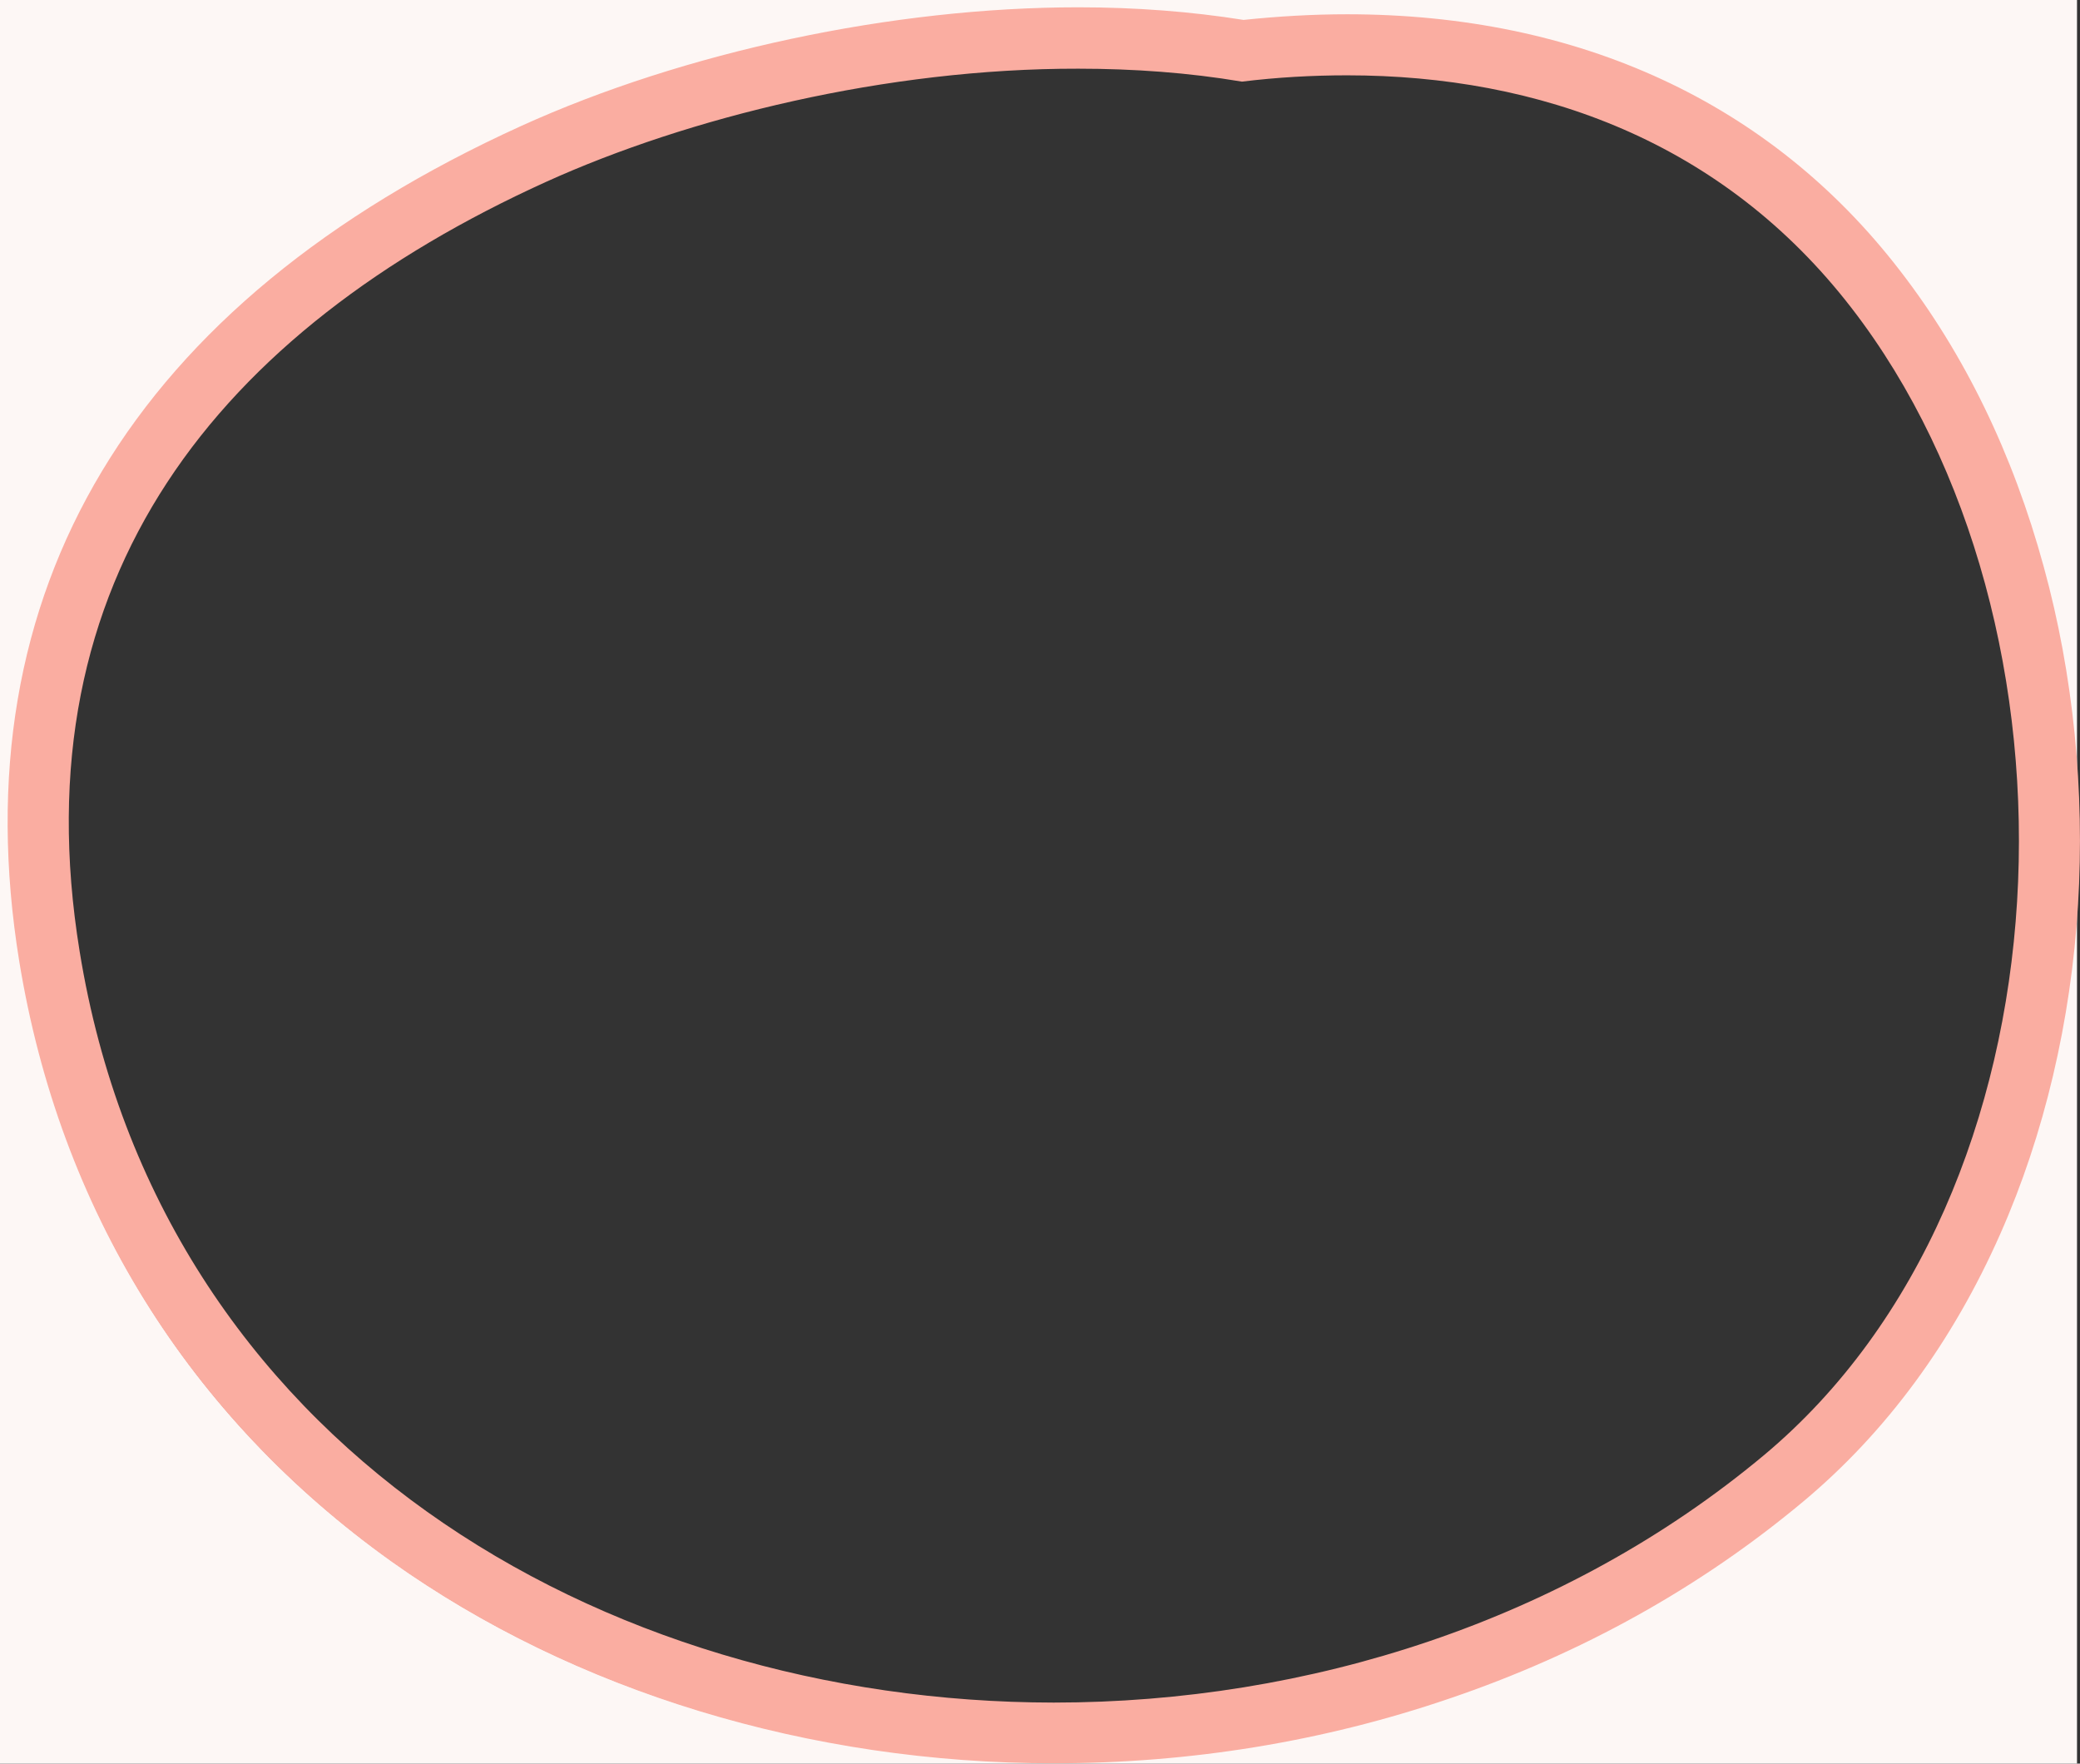
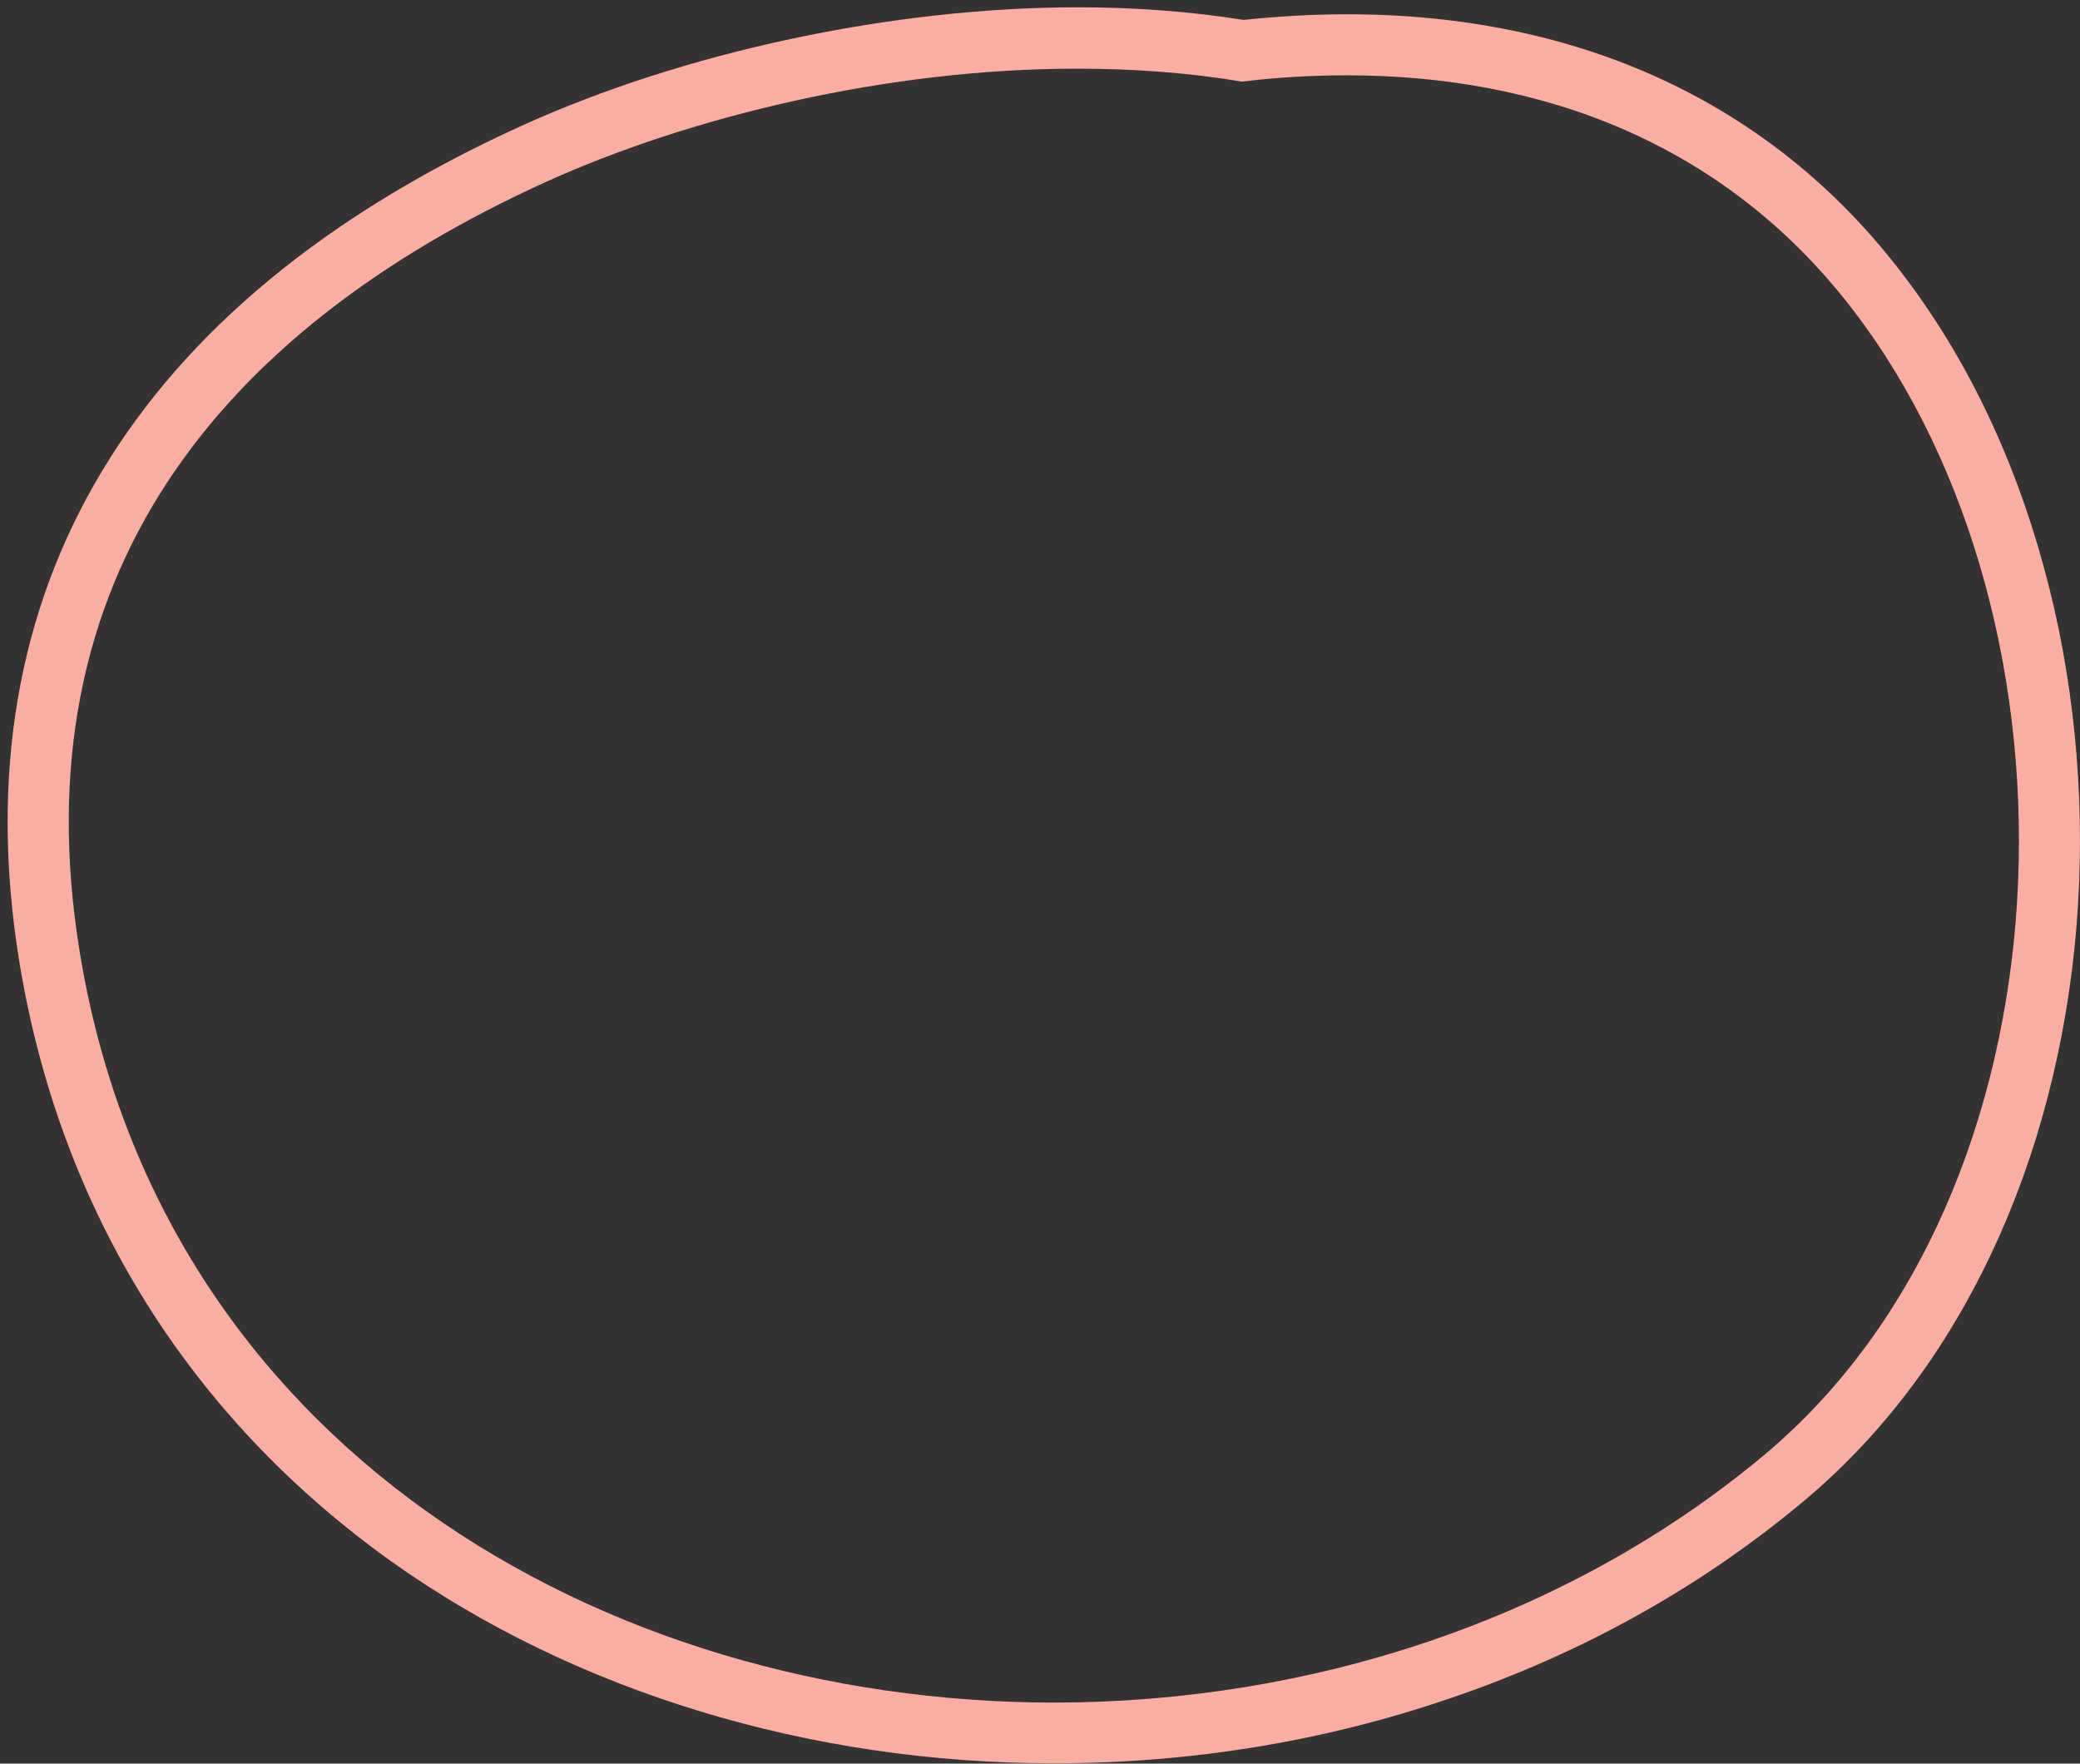
<svg xmlns="http://www.w3.org/2000/svg" version="1.1" id="Layer_1" x="0px" y="0px" viewBox="0 0 626.9 531.5" style="enable-background:new 0 0 626.9 531.5;" xml:space="preserve">
  <rect x="0" y="0" width="626.9" height="531.5" fill="#333333" stroke="none" />
  <style type="text/css">
	.st0{fill:#FDF7F5;}
	.st1{fill:#FAADA1;}
</style>
  <g>
-     <path class="st0" d="M0,0v531.5h626V0H0z M623.9,273.8c-2.1,34.8-10.2,68.9-23.3,98.6c-14.3,32.4-34.2,59.3-59,80.1   c-30.8,25.8-66.6,45.6-106.2,59.1c-37.9,12.9-77.8,19.4-118.7,19.4c-73.3,0-143.9-21.5-198.7-60.6C57,426.9,18.4,364.7,6.3,290.4   c-18-110.7,34-197.2,150.4-250.1C205.8,18.1,268.3,4.7,324,4.7c17.3,0,33.9,1.3,49.5,3.7l0.2,0l0.2,0c10.5-1.1,20.9-1.7,31-1.7   c69.5,0,126.7,26.6,165.5,76.8c19.4,25.1,33.9,55,43.1,88.9C622.4,204.7,625.9,239.7,623.9,273.8z" />
    <g>
      <g>
        <path class="st1" d="M325,20.7c16.7,0,33.3,1.2,49.3,3.9c10.6-1.3,21.2-1.9,31.7-1.9c57.9,0,113.3,19.9,152.1,70.2     c73.5,95.2,68.2,266.5-26.4,345.6c-60,50.1-137.5,74.6-214.1,74.6C181.3,513,48.1,435.3,24,286.7C5.7,174.3,65.7,99.7,164.6,54.8     C207.4,35.4,267.2,20.6,325,20.7 M325,2.2C325,2.2,325,2.2,325,2.2c-55.9,0-118.7,13.4-168,35.8C40,91.2-12.3,178.2,5.8,289.7     C18,364.4,56.8,426.9,118,470.6c55.1,39.2,126,60.8,199.6,60.8c41,0,81.1-6.5,119.2-19.5c39.8-13.5,75.7-33.5,106.7-59.4     c25-20.9,45-48.1,59.4-80.7c13.2-29.8,21.3-64.1,23.4-99.1c2.1-34.2-1.4-69.4-10.3-101.8c-9.3-34.1-23.9-64.2-43.4-89.4     C533.7,31,476,4.3,406,4.3c-10.2,0-20.7,0.6-31.2,1.7C359.1,3.5,342.4,2.2,325,2.2L325,2.2L325,2.2z" />
      </g>
    </g>
  </g>
</svg>